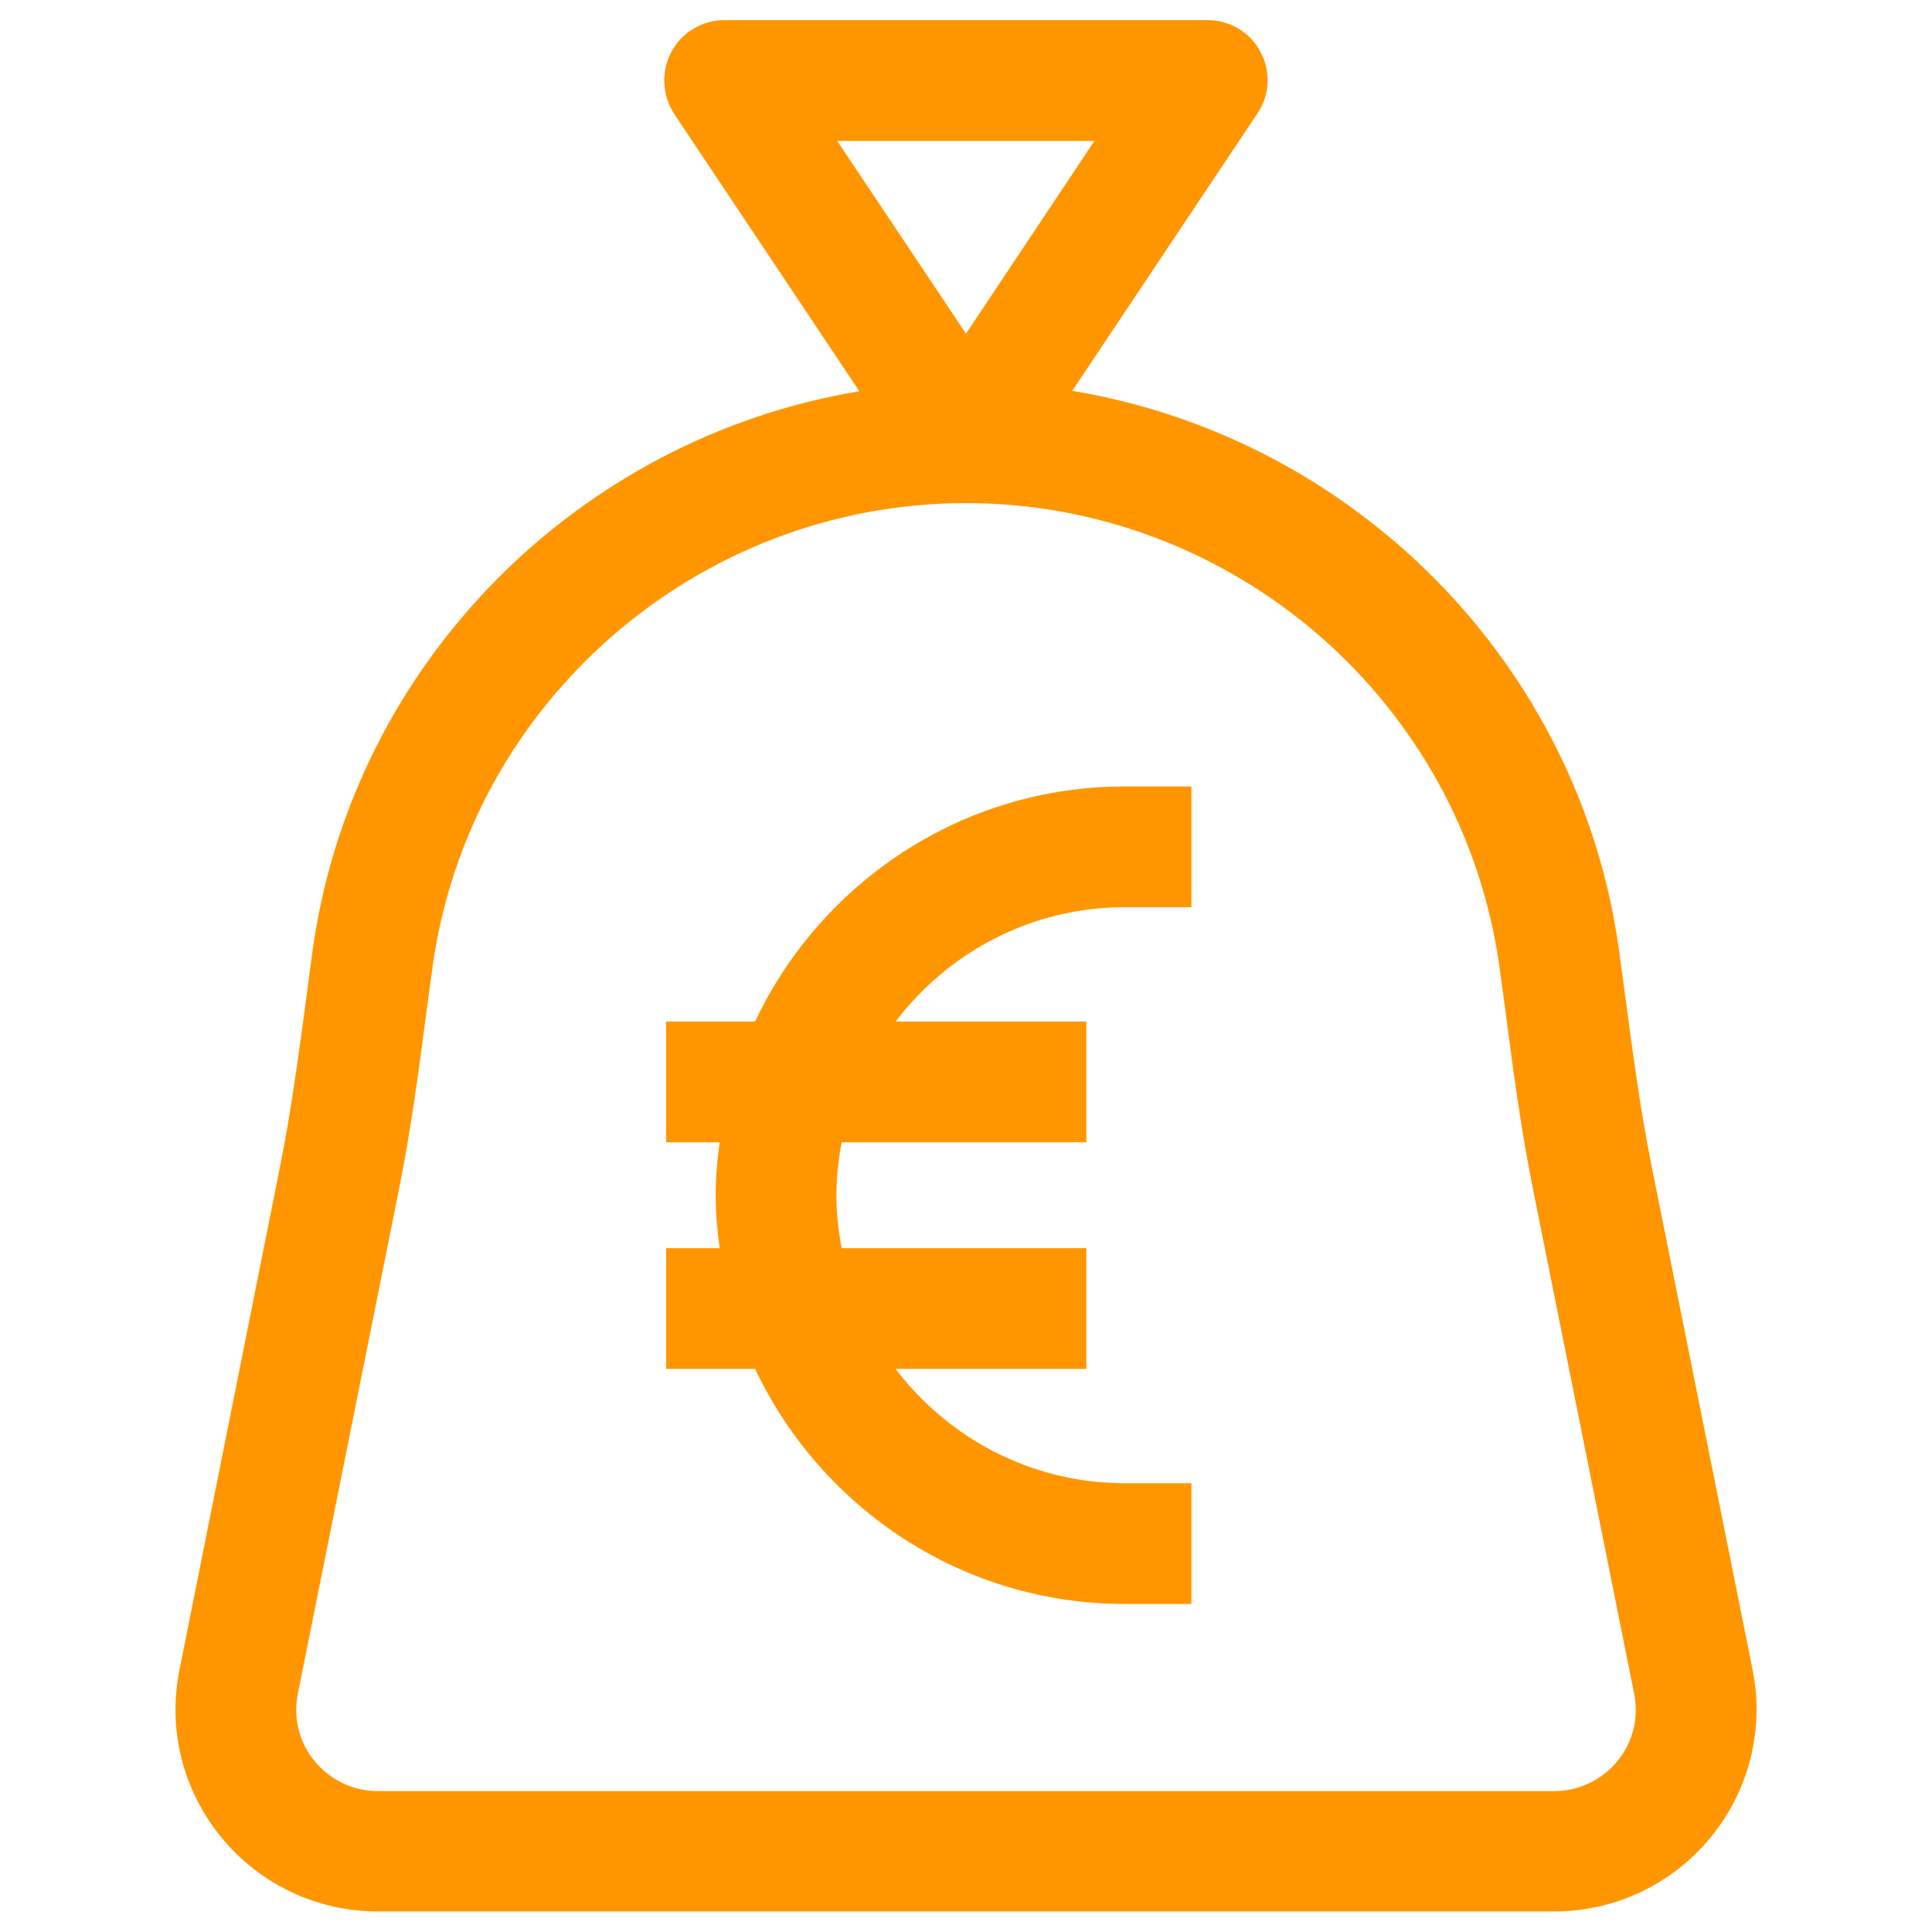
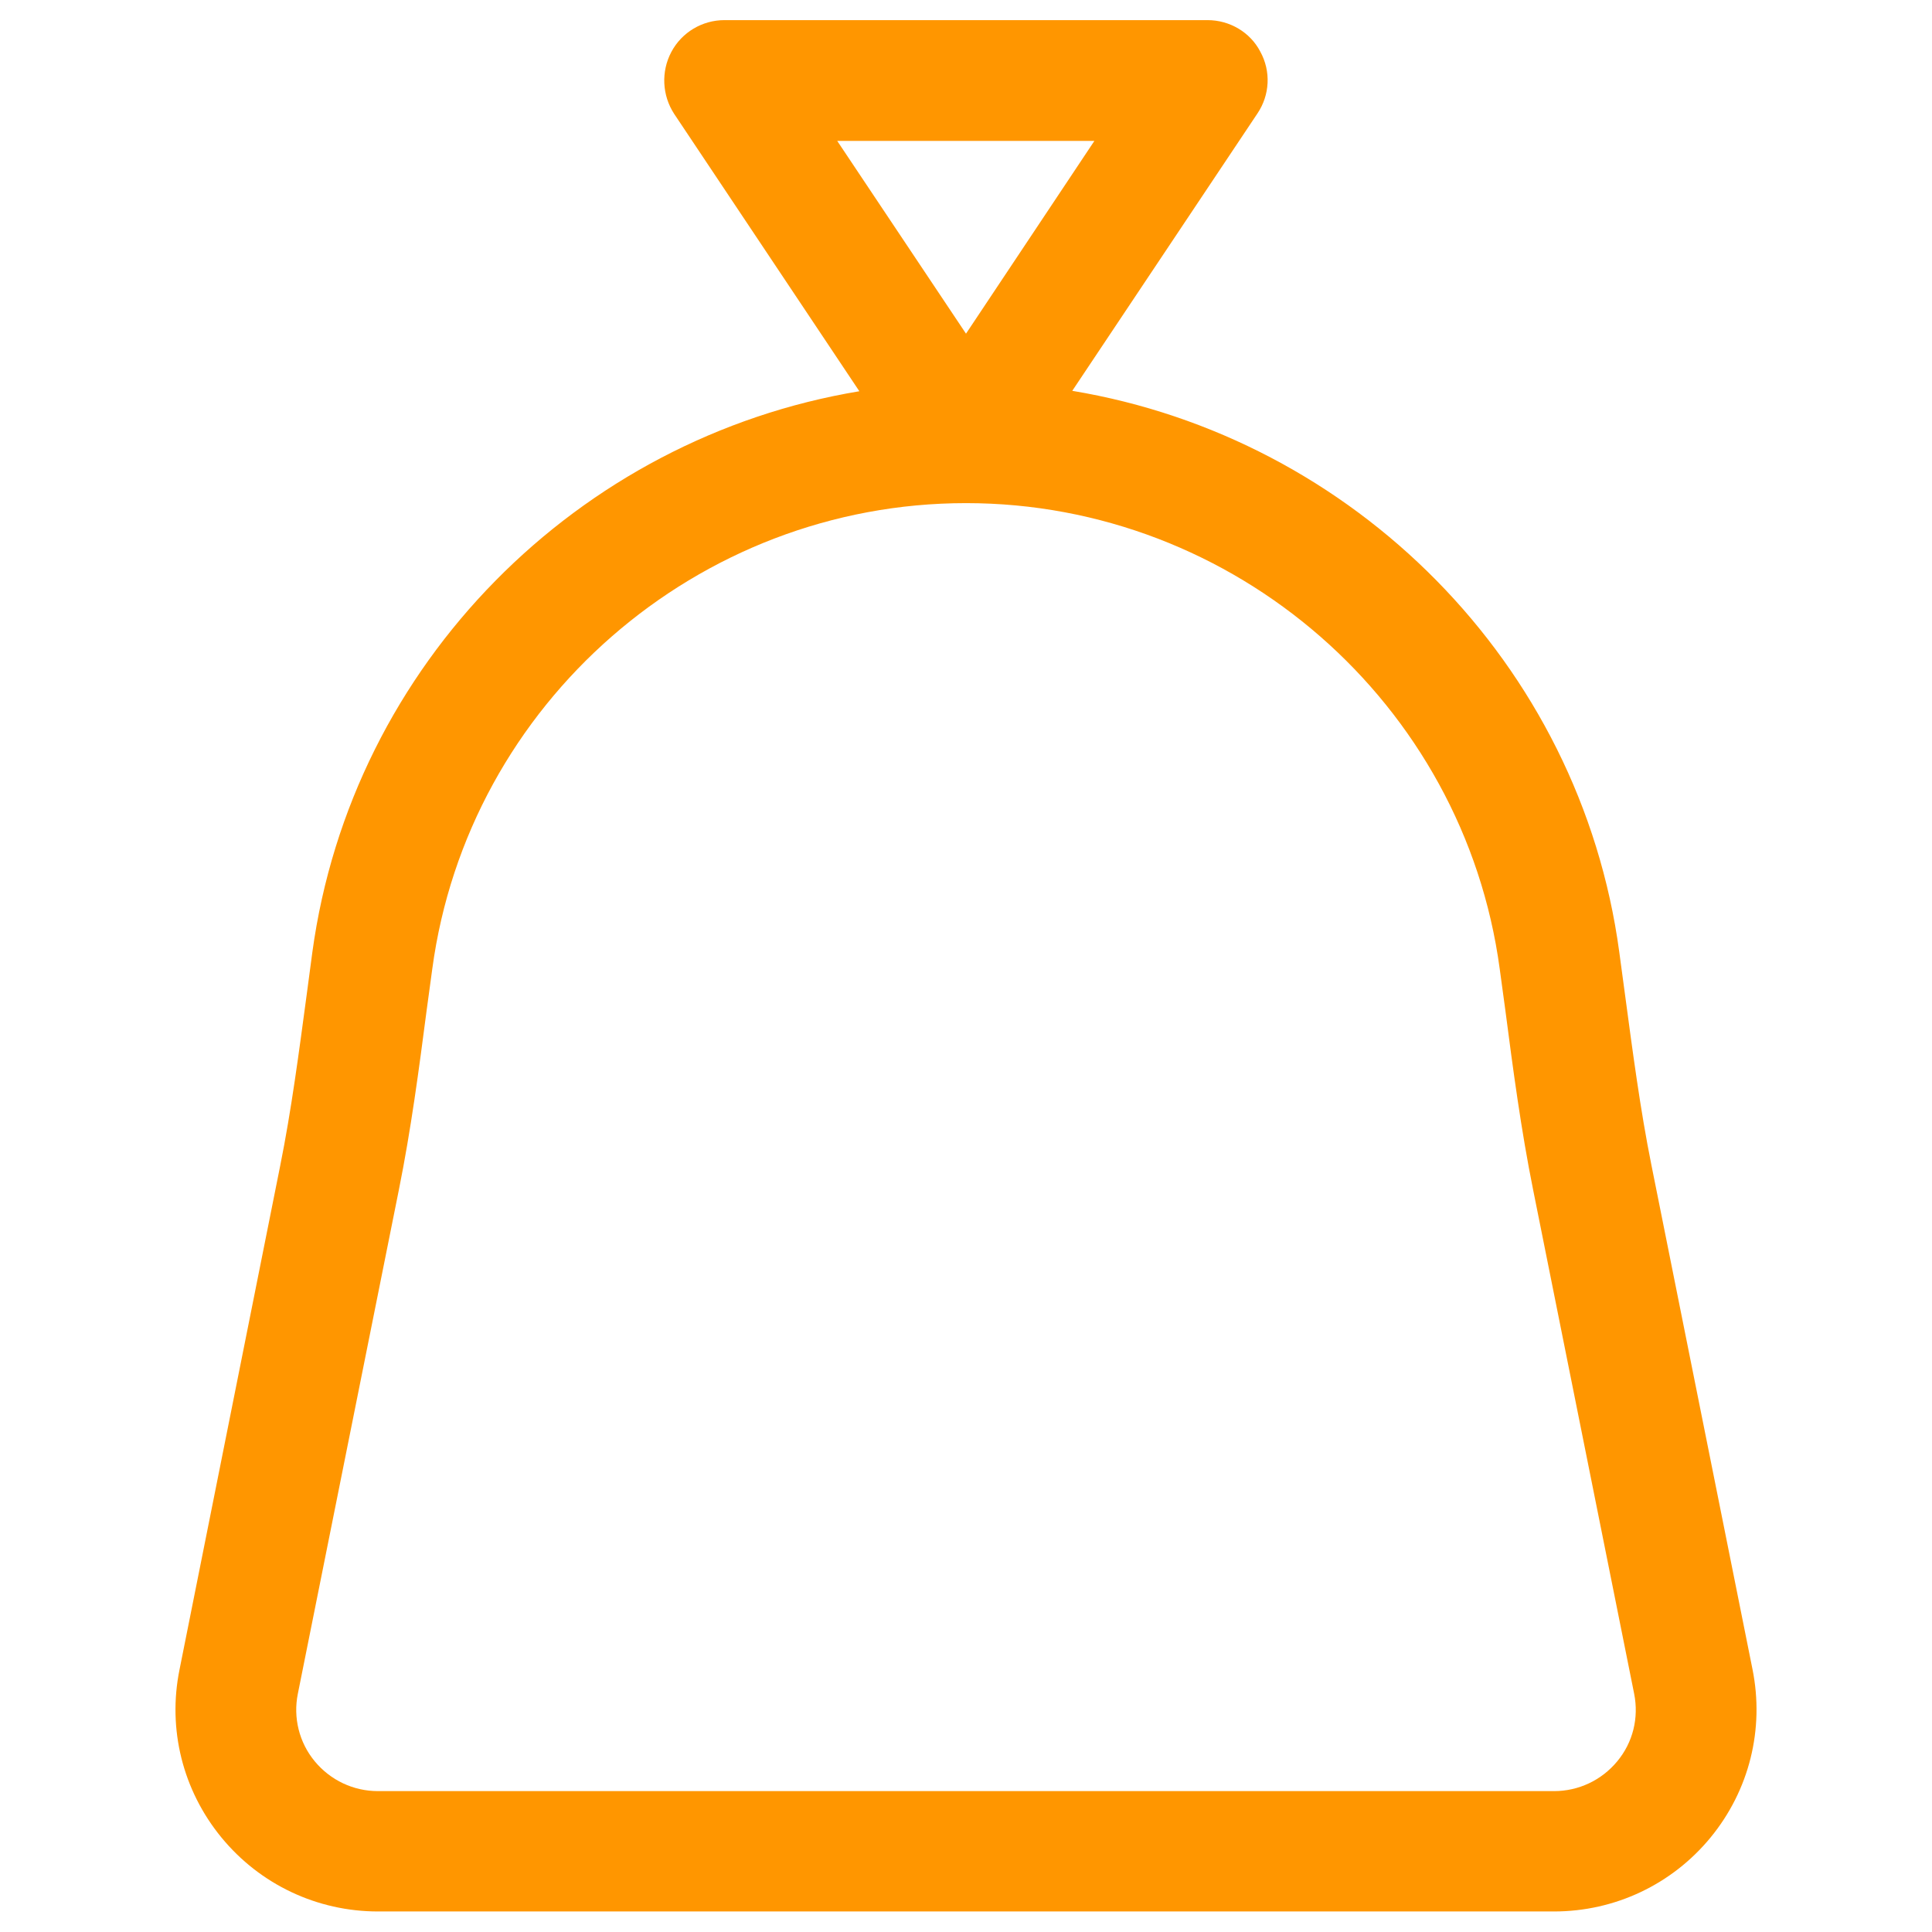
<svg xmlns="http://www.w3.org/2000/svg" width="89" height="89" viewBox="0 0 89 89" fill="none">
-   <path d="M51.806 73.888H54.883V68.326H51.806C47.504 68.326 43.684 66.249 41.255 63.06H50.044V57.498H38.771C38.622 56.7 38.53 55.884 38.53 55.069C38.53 54.234 38.622 53.418 38.771 52.621H50.044V47.059H41.255C43.684 43.869 47.504 41.793 51.806 41.793H54.883V36.23H51.806C44.296 36.23 37.806 40.662 34.784 47.059H30.686V52.621H33.153C33.041 53.418 32.967 54.234 32.967 55.069C32.967 55.903 33.041 56.7 33.153 57.498H30.686V63.06H34.784C37.806 69.438 44.278 73.888 51.806 73.888Z" fill="#FF9600" />
  <path d="M14.388 43.87L14.129 45.816C13.777 48.431 13.424 51.138 12.905 53.715L8.27 76.911C7.713 79.655 8.418 82.473 10.198 84.643C11.978 86.812 14.611 88.054 17.411 88.054H71.589C74.389 88.054 77.022 86.812 78.802 84.643C80.582 82.473 81.287 79.655 80.73 76.892L76.076 53.678C75.557 51.101 75.205 48.394 74.853 45.779L74.593 43.851C72.795 30.538 62.337 20.155 49.395 18.004L57.924 5.229C58.499 4.376 58.555 3.282 58.054 2.373C57.59 1.483 56.645 0.927 55.625 0.927H33.375C32.355 0.927 31.41 1.483 30.927 2.392C30.445 3.3 30.501 4.394 31.057 5.247L39.587 18.023C26.644 20.173 16.205 30.557 14.388 43.87ZM38.567 6.49H50.415L44.5 15.371L38.567 6.49ZM44.5 23.177C56.867 23.177 67.436 32.392 69.086 44.63L69.346 46.54C69.698 49.247 70.069 52.047 70.625 54.809L75.279 78.023C75.502 79.136 75.224 80.267 74.5 81.138C73.777 82.01 72.72 82.51 71.589 82.51H17.411C16.28 82.51 15.223 82.01 14.5 81.138C13.777 80.267 13.498 79.117 13.721 78.023L18.375 54.809C18.931 52.047 19.302 49.247 19.654 46.54L19.914 44.63C21.564 32.392 32.133 23.177 44.5 23.177Z" fill="#FF9600" />
</svg>